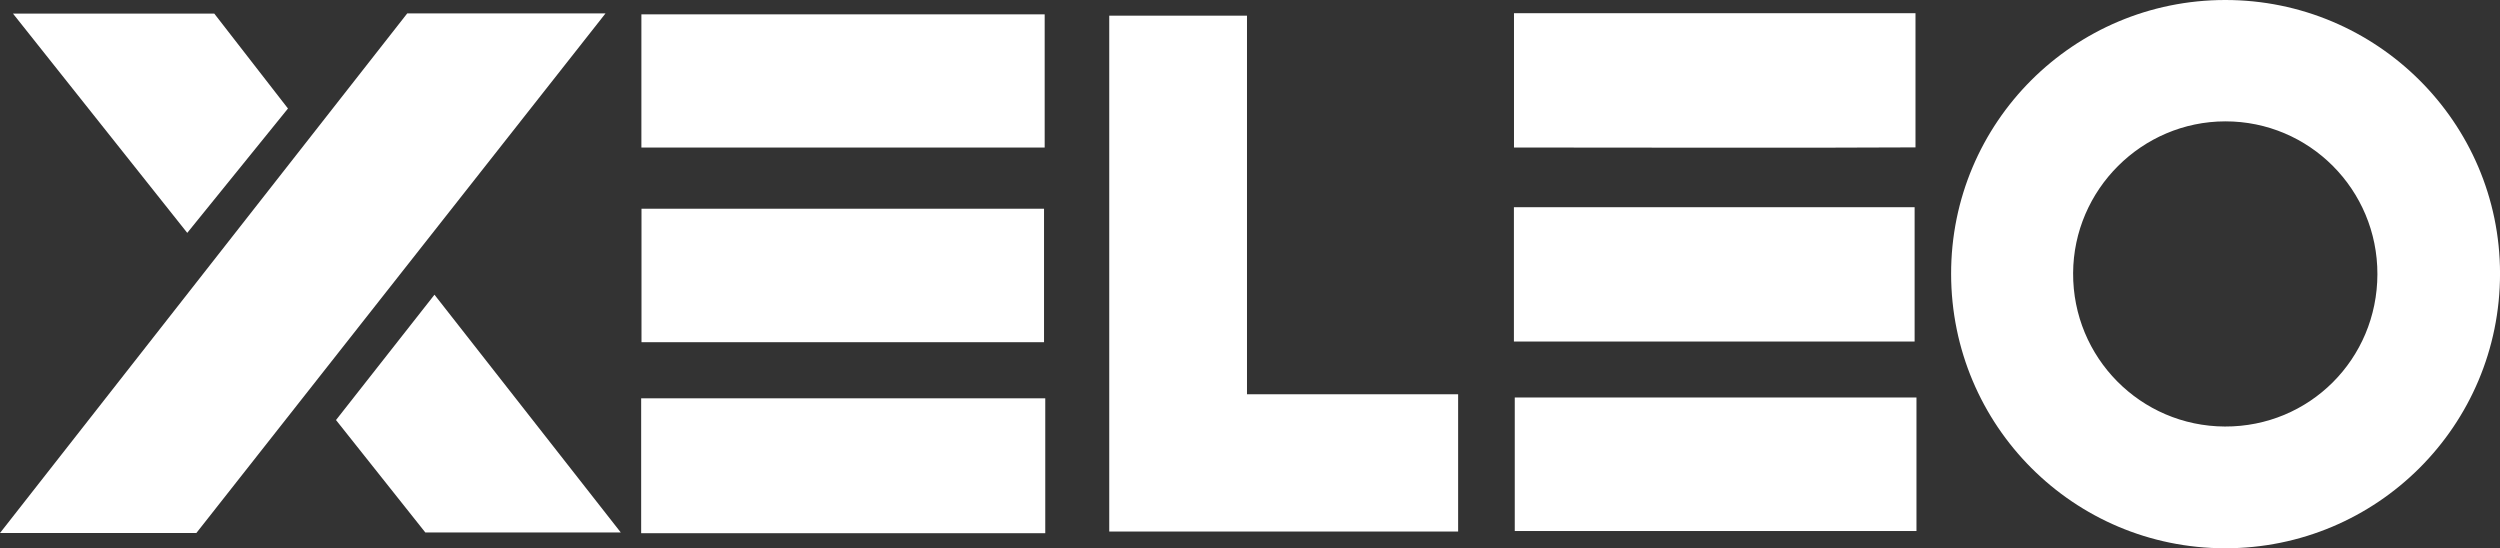
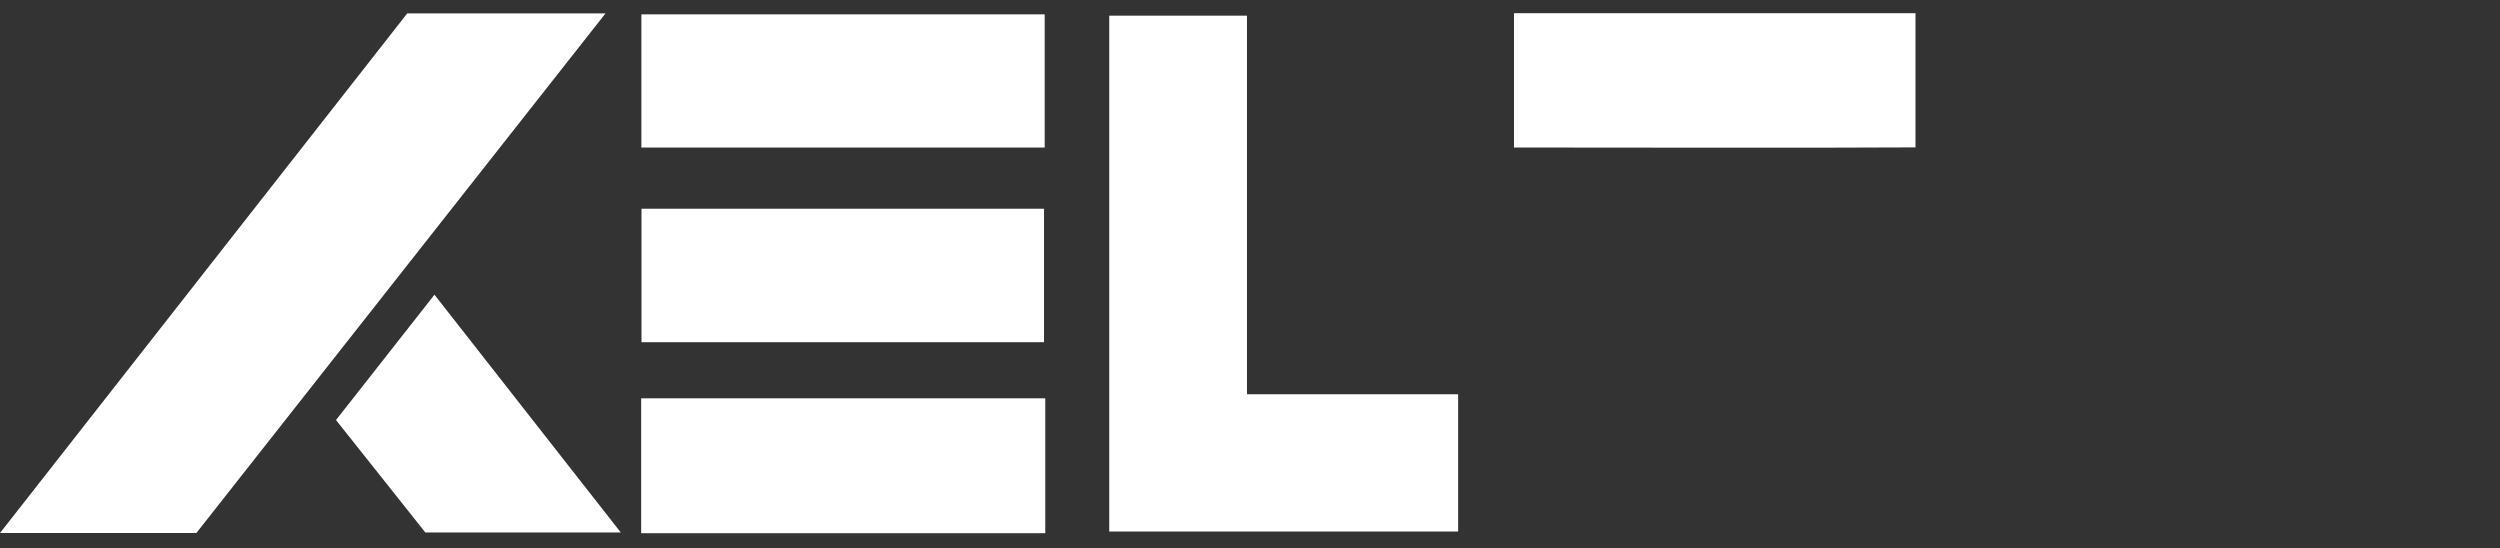
<svg xmlns="http://www.w3.org/2000/svg" id="Ebene_1" data-name="Ebene 1" viewBox="0 0 972.1 213.19">
  <rect x="0" y="0" width="972.1" height="213.19" fill="#333333" stroke="none" />
  <defs>
    <style>
      .cls-1 {
        fill: #fff;
        stroke-width: 0px;
      }
    </style>
  </defs>
-   <path class="cls-1" d="M865.24,0c-58.95.03-106.64,47.69-106.57,106.52.06,58.99,47.59,106.6,106.49,106.67,59.15.07,106.98-47.73,106.95-106.88C972.06,47.62,924.17-.03,865.24,0ZM865.13,165.85c-32.8-.13-59.19-26.81-59.02-59.66.17-32.46,26.72-58.94,59.15-59,32.72-.06,59.24,26.57,59.17,59.43-.06,33.02-26.43,59.36-59.31,59.23Z" />
  <path class="cls-1" d="M158.35,5.21C105.86,72.19,53.32,139.22,0,207.26h76.35C129.03,140.36,181.85,73.28,235.45,5.21h-77.09Z" />
  <path class="cls-1" d="M484.87,6.08h-53.55v200.59h135.66v-53.37h-82.1V6.08Z" />
  <path class="cls-1" d="M249.31,207.33h157.13v-52.45h-157.13v52.45Z" />
  <path class="cls-1" d="M406.21,5.58h-156.81v51.79h156.81V5.58Z" />
-   <path class="cls-1" d="M744.48,80.57h-155.81v52.23h155.81v-52.23Z" />
  <path class="cls-1" d="M405.96,133.06v-51.9h-156.52v51.9h156.52Z" />
  <path class="cls-1" d="M744.82,57.31V5.14h-156.12v52.22c52.33-.03,104.26.23,156.12-.05Z" />
-   <path class="cls-1" d="M589,206.48h156.2v-51.92h-156.2v51.92Z" />
  <path class="cls-1" d="M130.65,163.33c11.73,14.76,23.23,29.24,34.73,43.71h76c-24.47-31.23-48.24-61.56-72.44-92.44-13.04,16.59-25.56,32.53-38.29,48.73Z" />
-   <path class="cls-1" d="M111.97,42.19c-9.97-12.83-19.48-25.09-28.65-36.9H5.05c22.9,28.81,45.12,56.78,67.76,85.26,13.39-16.53,26.25-32.41,39.17-48.36Z" />
</svg>